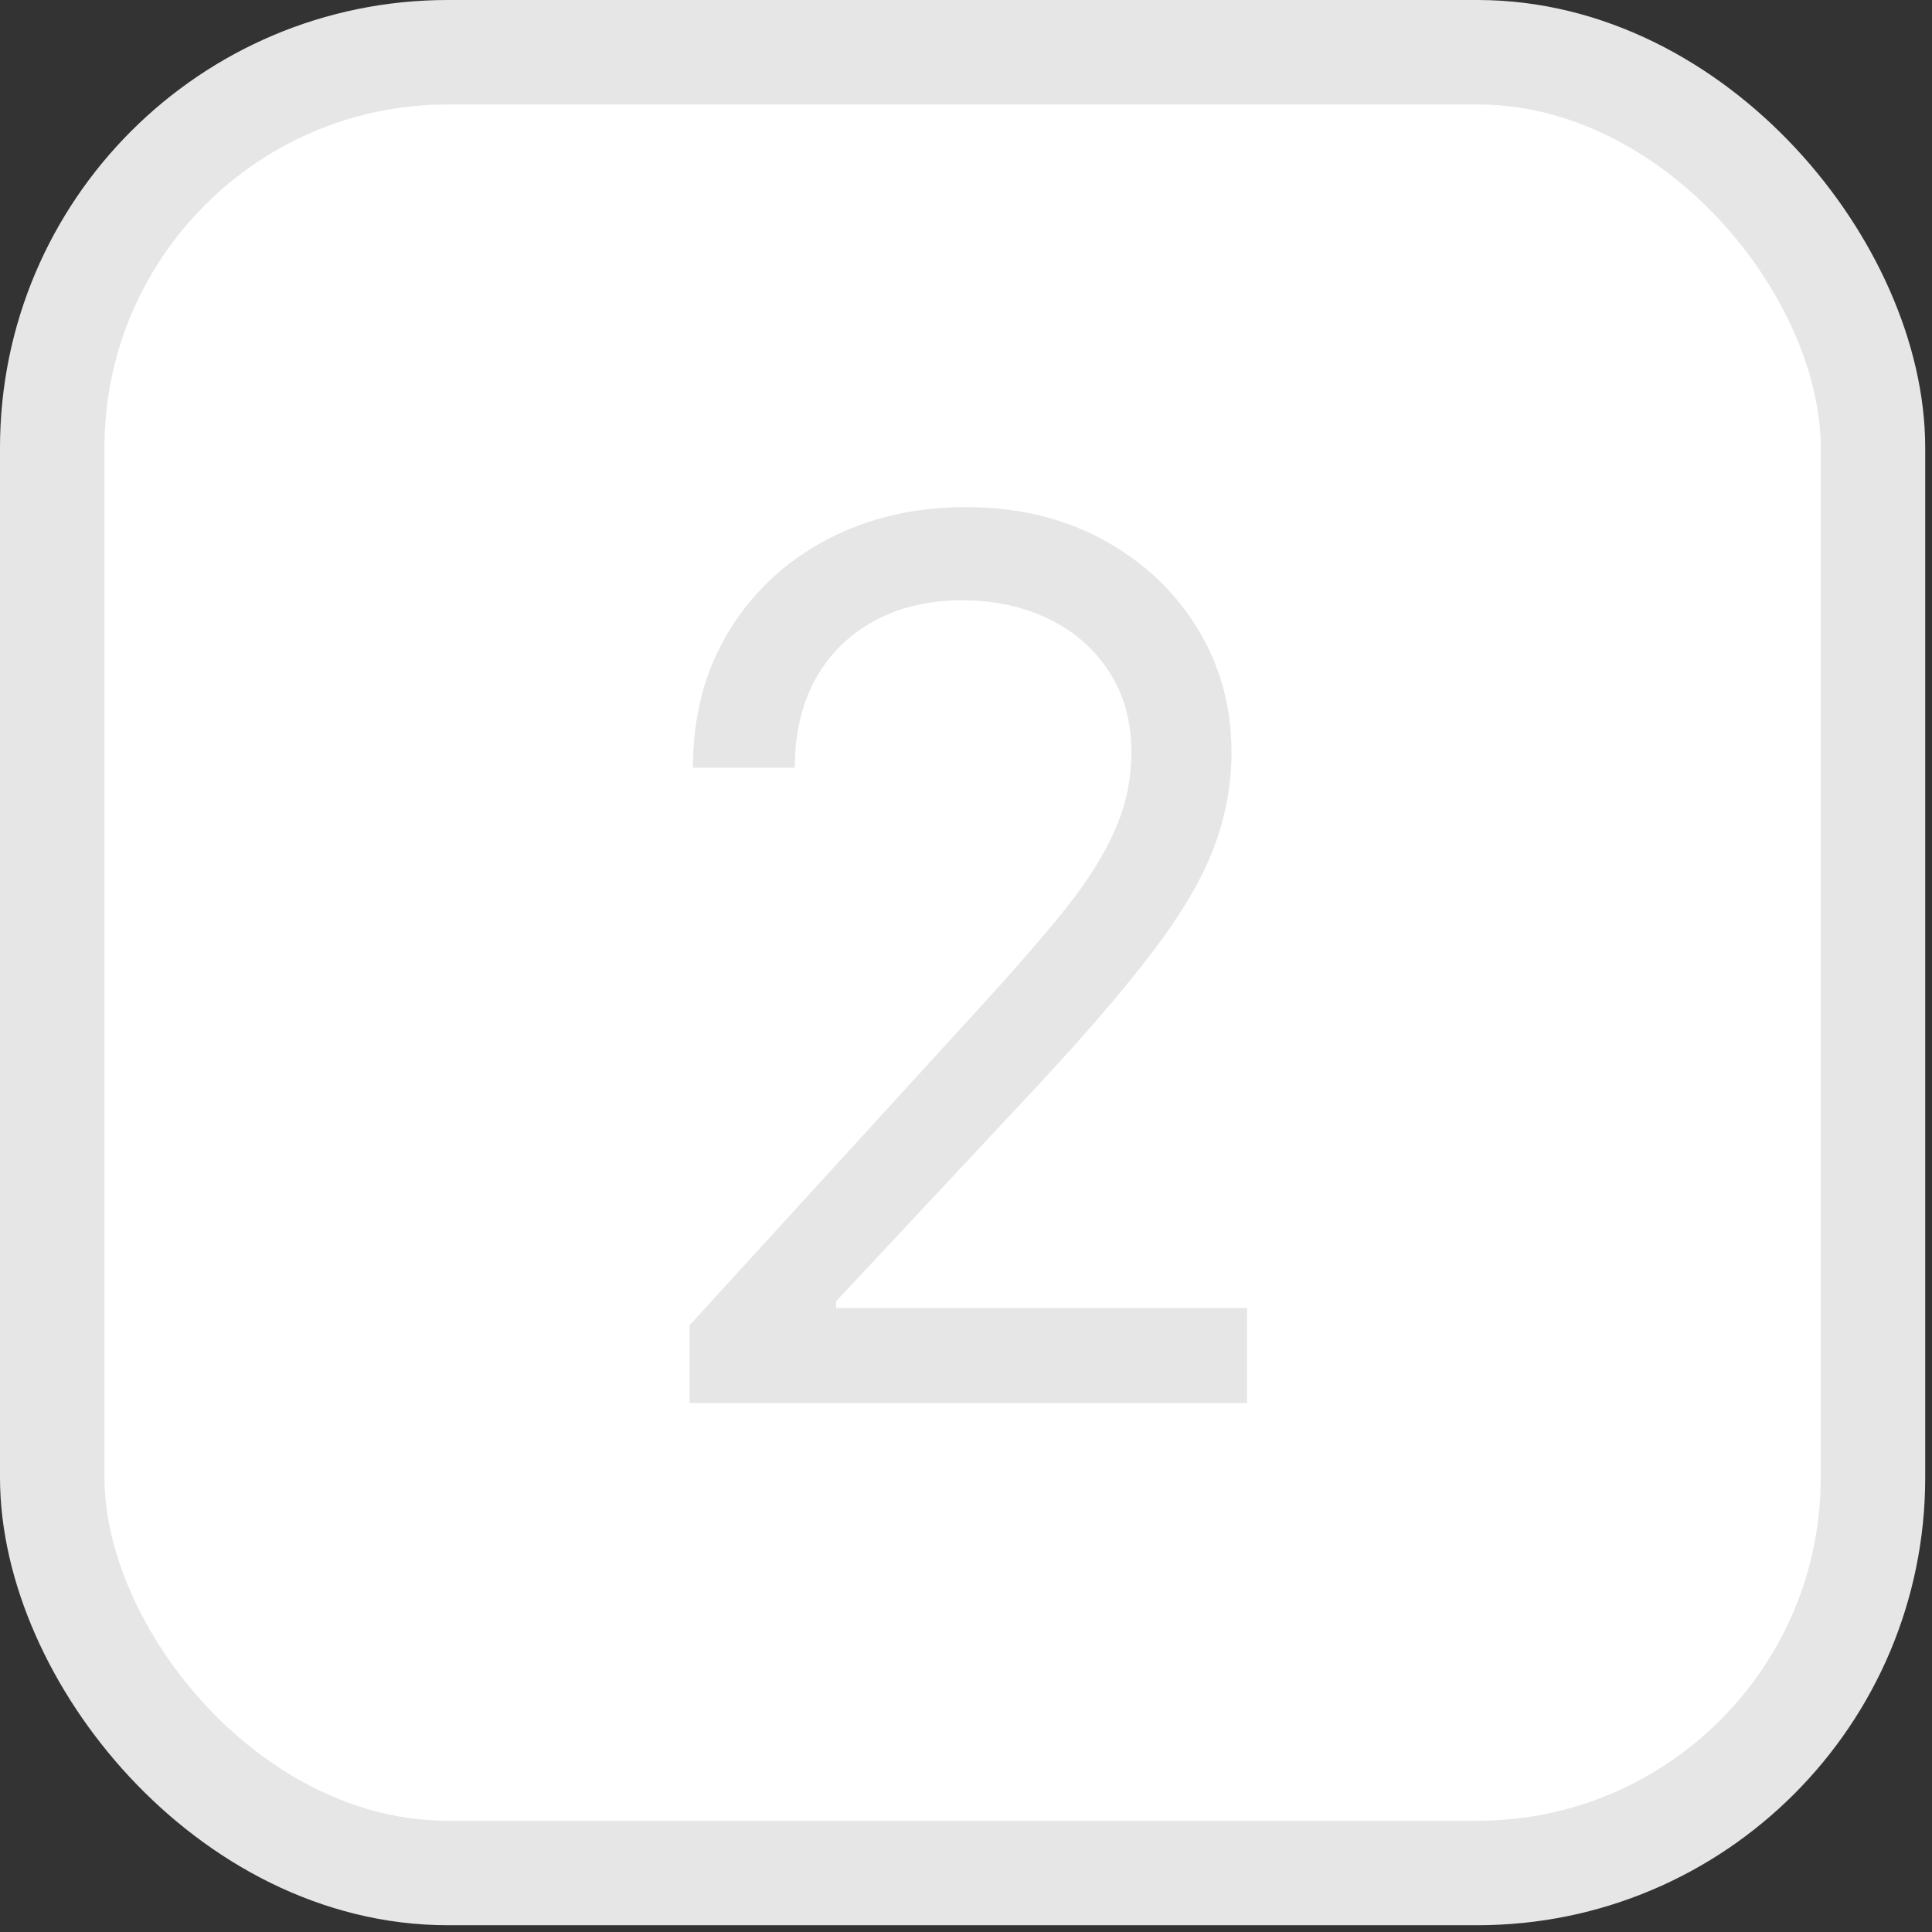
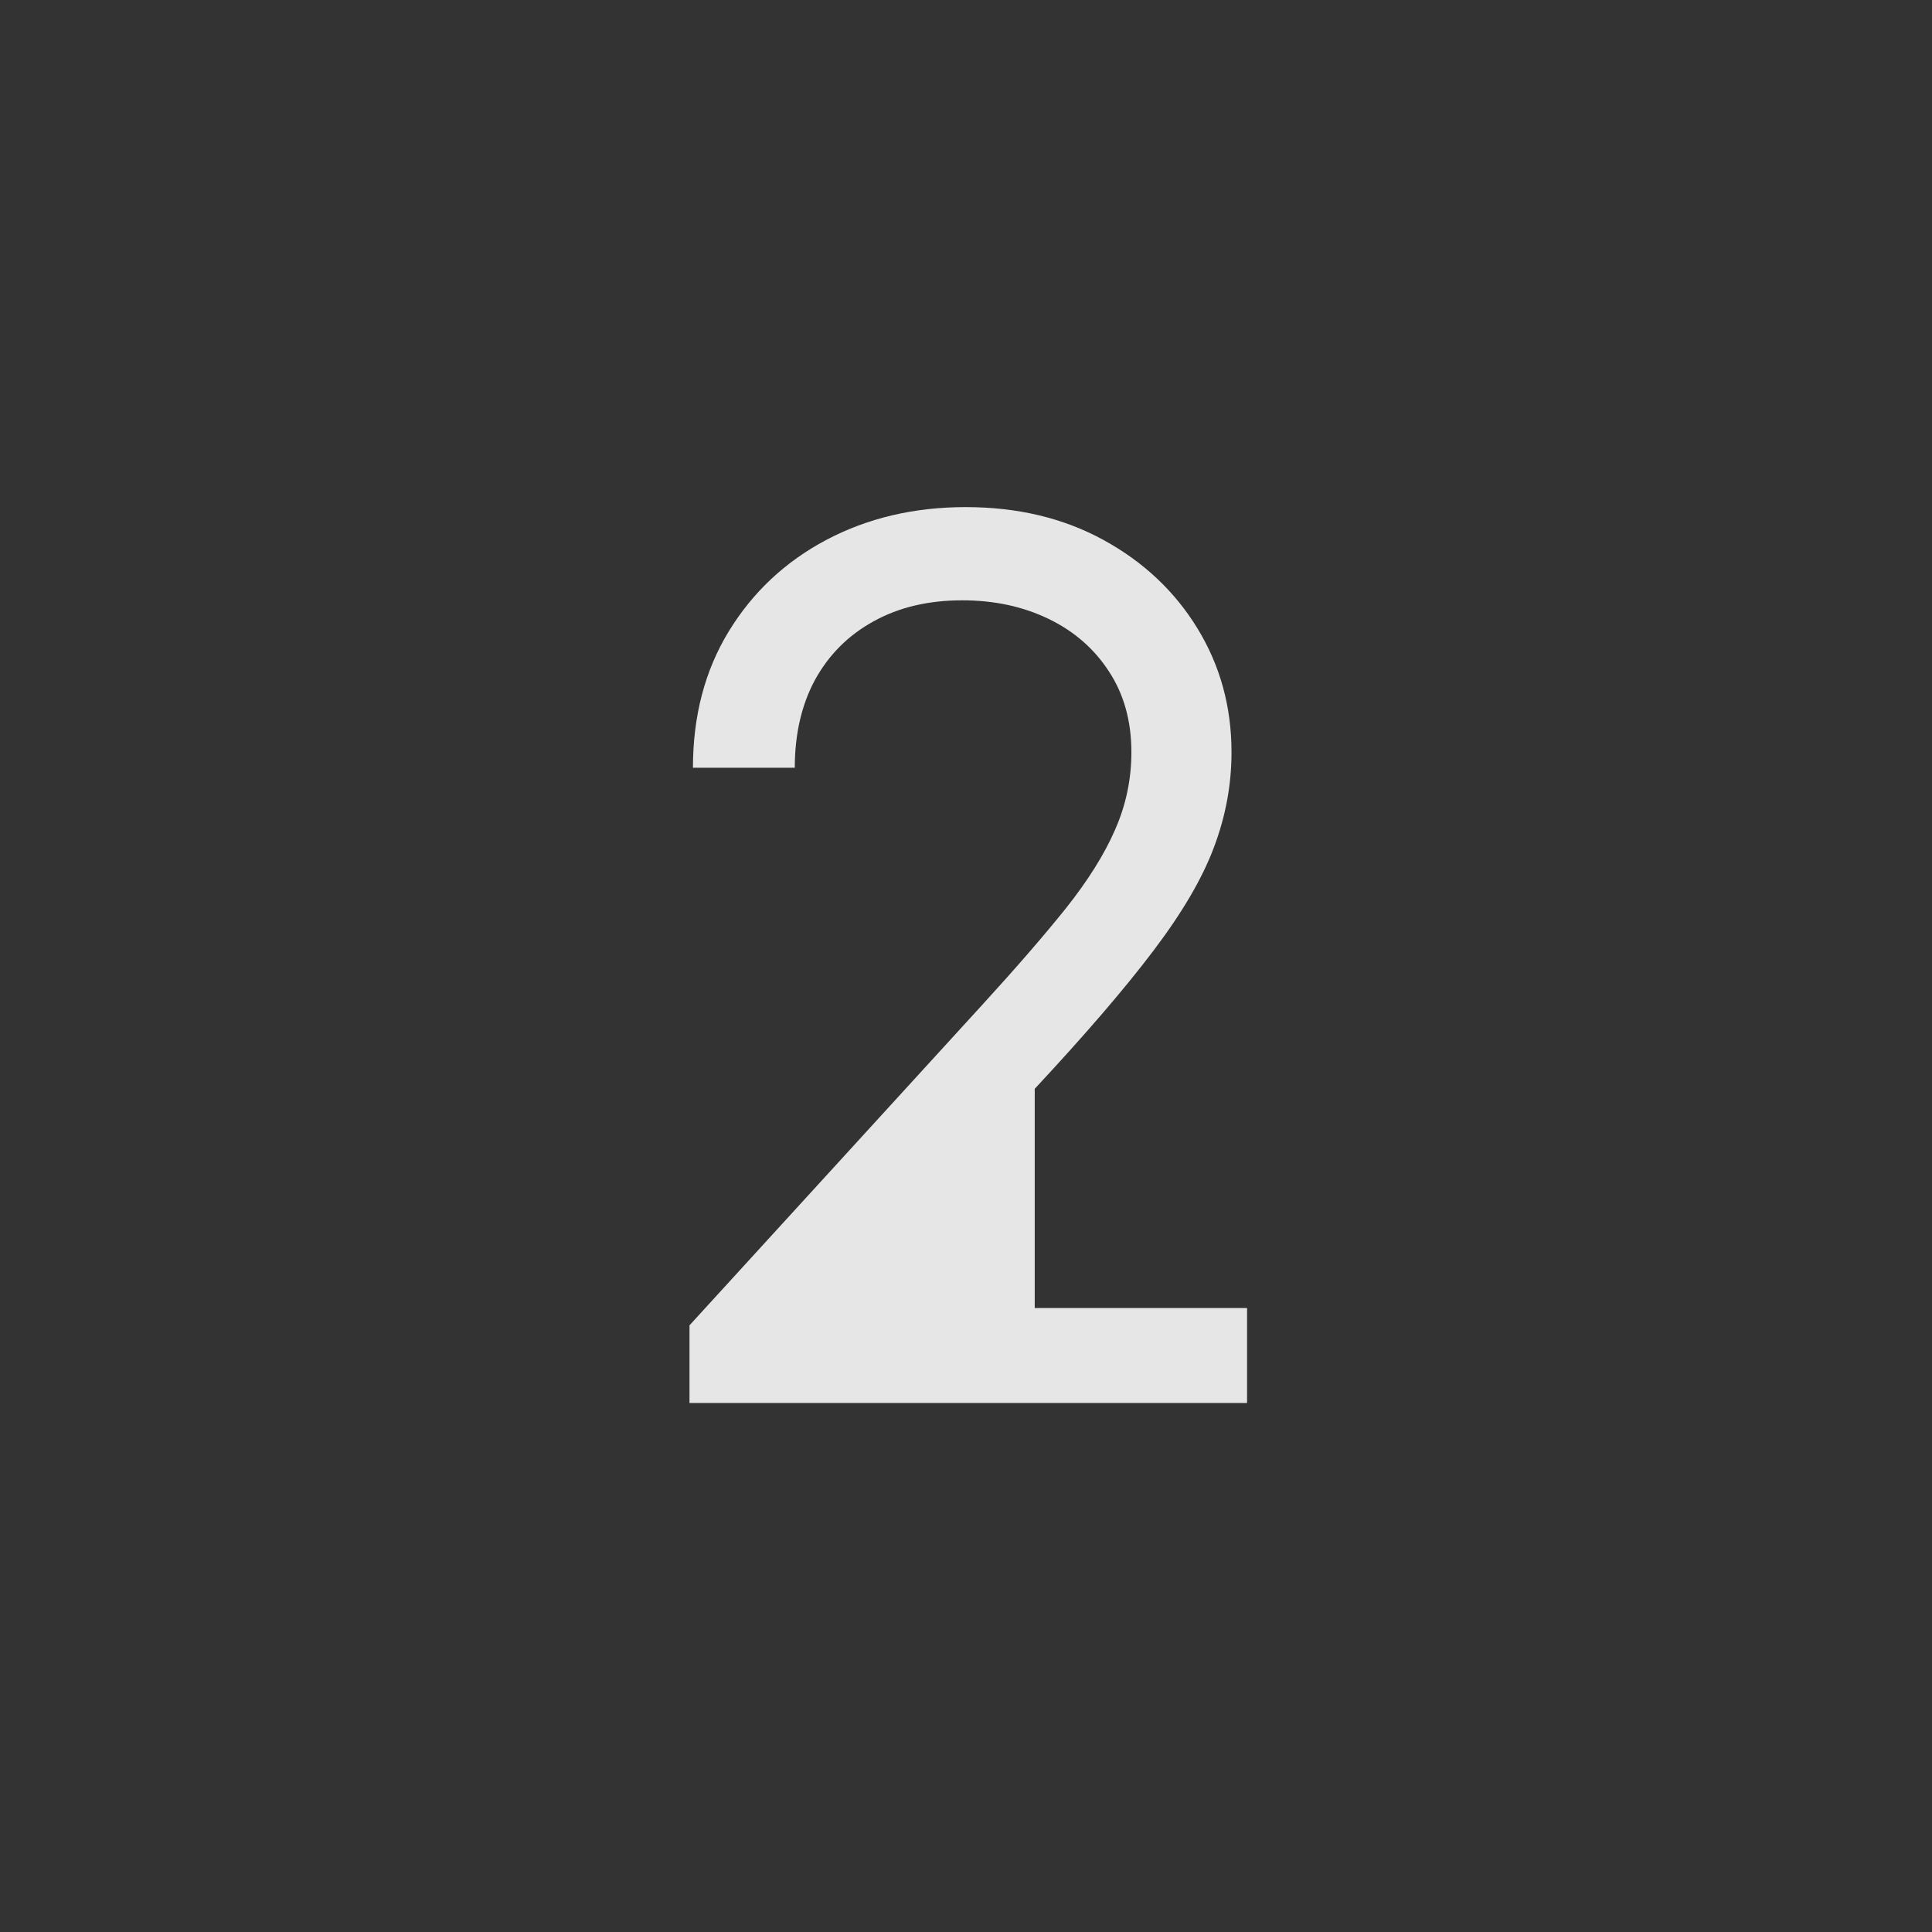
<svg xmlns="http://www.w3.org/2000/svg" width="84" height="84" viewBox="0 0 84 84" fill="none">
  <rect x="0" y="0" width="84" height="84" fill="#333333" stroke="none" />
-   <rect x="2.271" y="2.271" width="79.163" height="79.163" rx="17.195" fill="white" stroke="#E6E6E6" stroke-width="4.542" />
-   <path d="M29.978 61V57.623L42.662 43.738C44.15 42.112 45.376 40.698 46.339 39.497C47.303 38.284 48.016 37.146 48.478 36.083C48.954 35.007 49.191 33.881 49.191 32.705C49.191 31.354 48.866 30.185 48.216 29.196C47.578 28.208 46.702 27.445 45.589 26.907C44.475 26.369 43.225 26.101 41.836 26.101C40.36 26.101 39.072 26.407 37.971 27.02C36.883 27.62 36.038 28.465 35.438 29.553C34.85 30.641 34.556 31.917 34.556 33.381H30.128C30.128 31.129 30.647 29.153 31.685 27.451C32.724 25.75 34.137 24.424 35.926 23.474C37.727 22.523 39.747 22.048 41.986 22.048C44.238 22.048 46.233 22.523 47.972 23.474C49.71 24.424 51.074 25.706 52.062 27.32C53.05 28.934 53.544 30.729 53.544 32.705C53.544 34.119 53.288 35.501 52.775 36.852C52.275 38.19 51.399 39.685 50.148 41.336C48.91 42.975 47.19 44.976 44.988 47.34L36.357 56.572V56.872H54.22V61H29.978Z" fill="#E6E6E6" />
+   <path d="M29.978 61V57.623L42.662 43.738C44.15 42.112 45.376 40.698 46.339 39.497C47.303 38.284 48.016 37.146 48.478 36.083C48.954 35.007 49.191 33.881 49.191 32.705C49.191 31.354 48.866 30.185 48.216 29.196C47.578 28.208 46.702 27.445 45.589 26.907C44.475 26.369 43.225 26.101 41.836 26.101C40.36 26.101 39.072 26.407 37.971 27.02C36.883 27.62 36.038 28.465 35.438 29.553C34.85 30.641 34.556 31.917 34.556 33.381H30.128C30.128 31.129 30.647 29.153 31.685 27.451C32.724 25.75 34.137 24.424 35.926 23.474C37.727 22.523 39.747 22.048 41.986 22.048C44.238 22.048 46.233 22.523 47.972 23.474C49.71 24.424 51.074 25.706 52.062 27.32C53.05 28.934 53.544 30.729 53.544 32.705C53.544 34.119 53.288 35.501 52.775 36.852C52.275 38.19 51.399 39.685 50.148 41.336C48.91 42.975 47.19 44.976 44.988 47.34V56.872H54.22V61H29.978Z" fill="#E6E6E6" />
</svg>